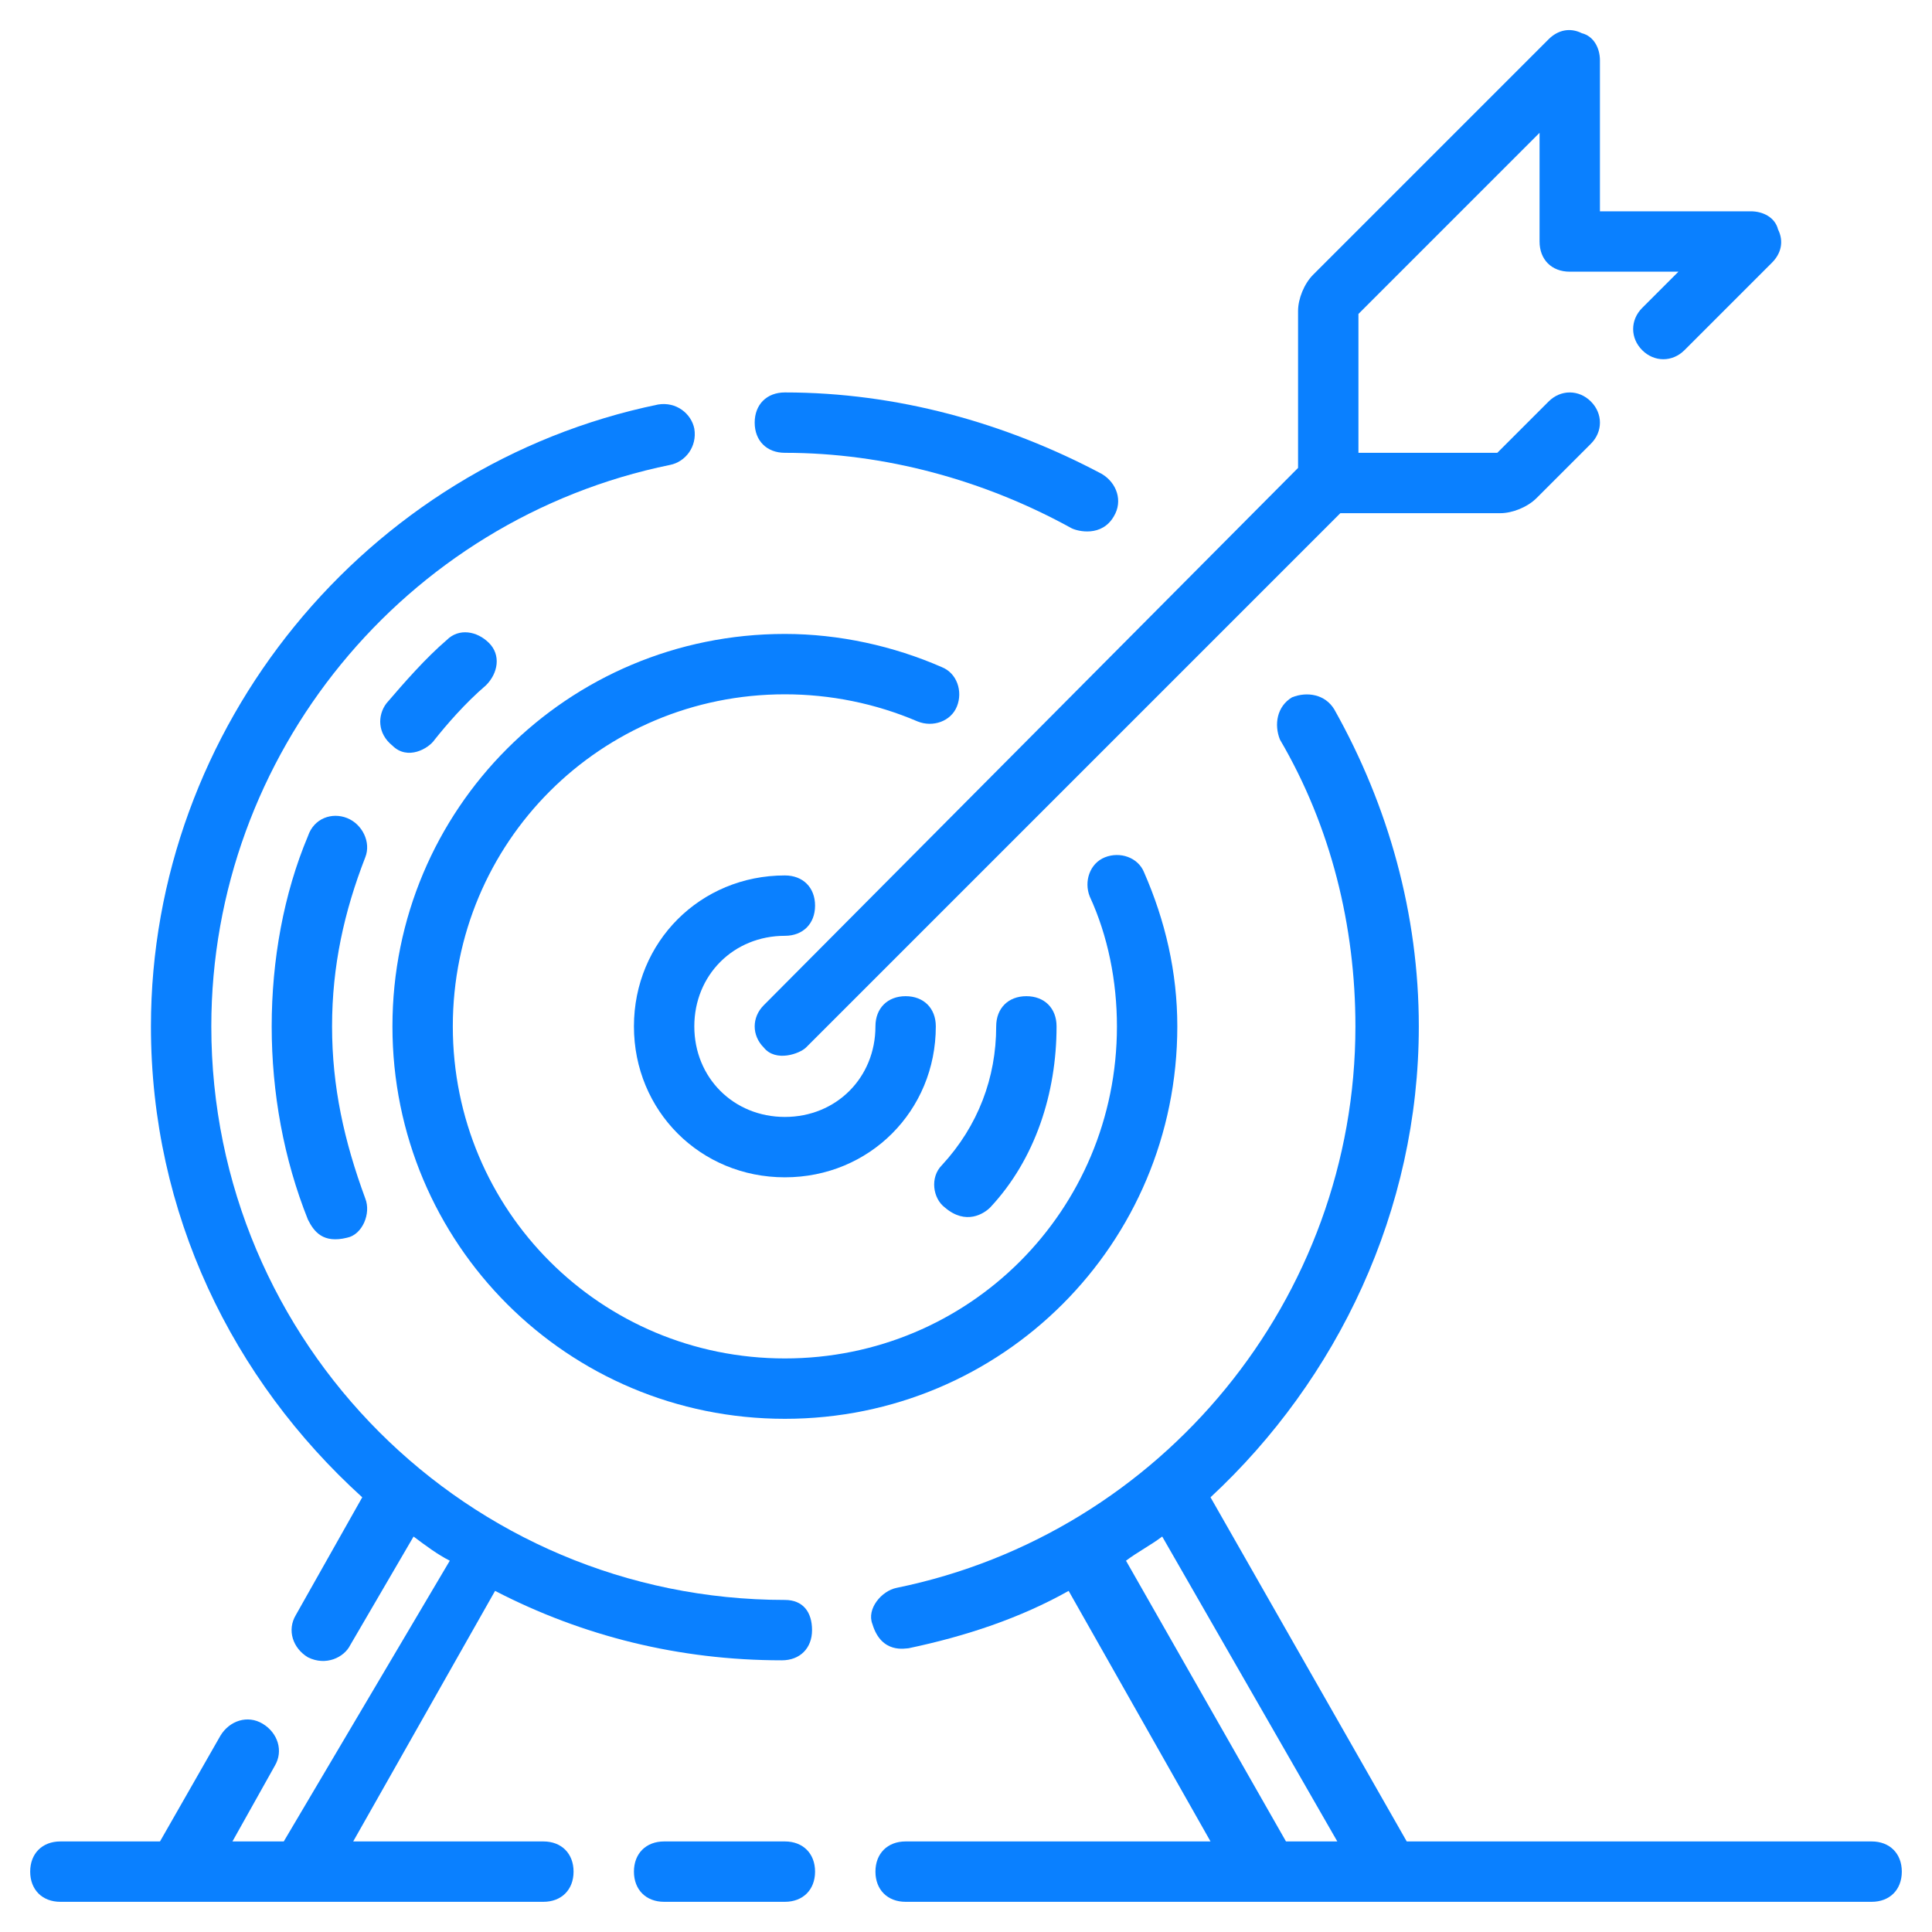
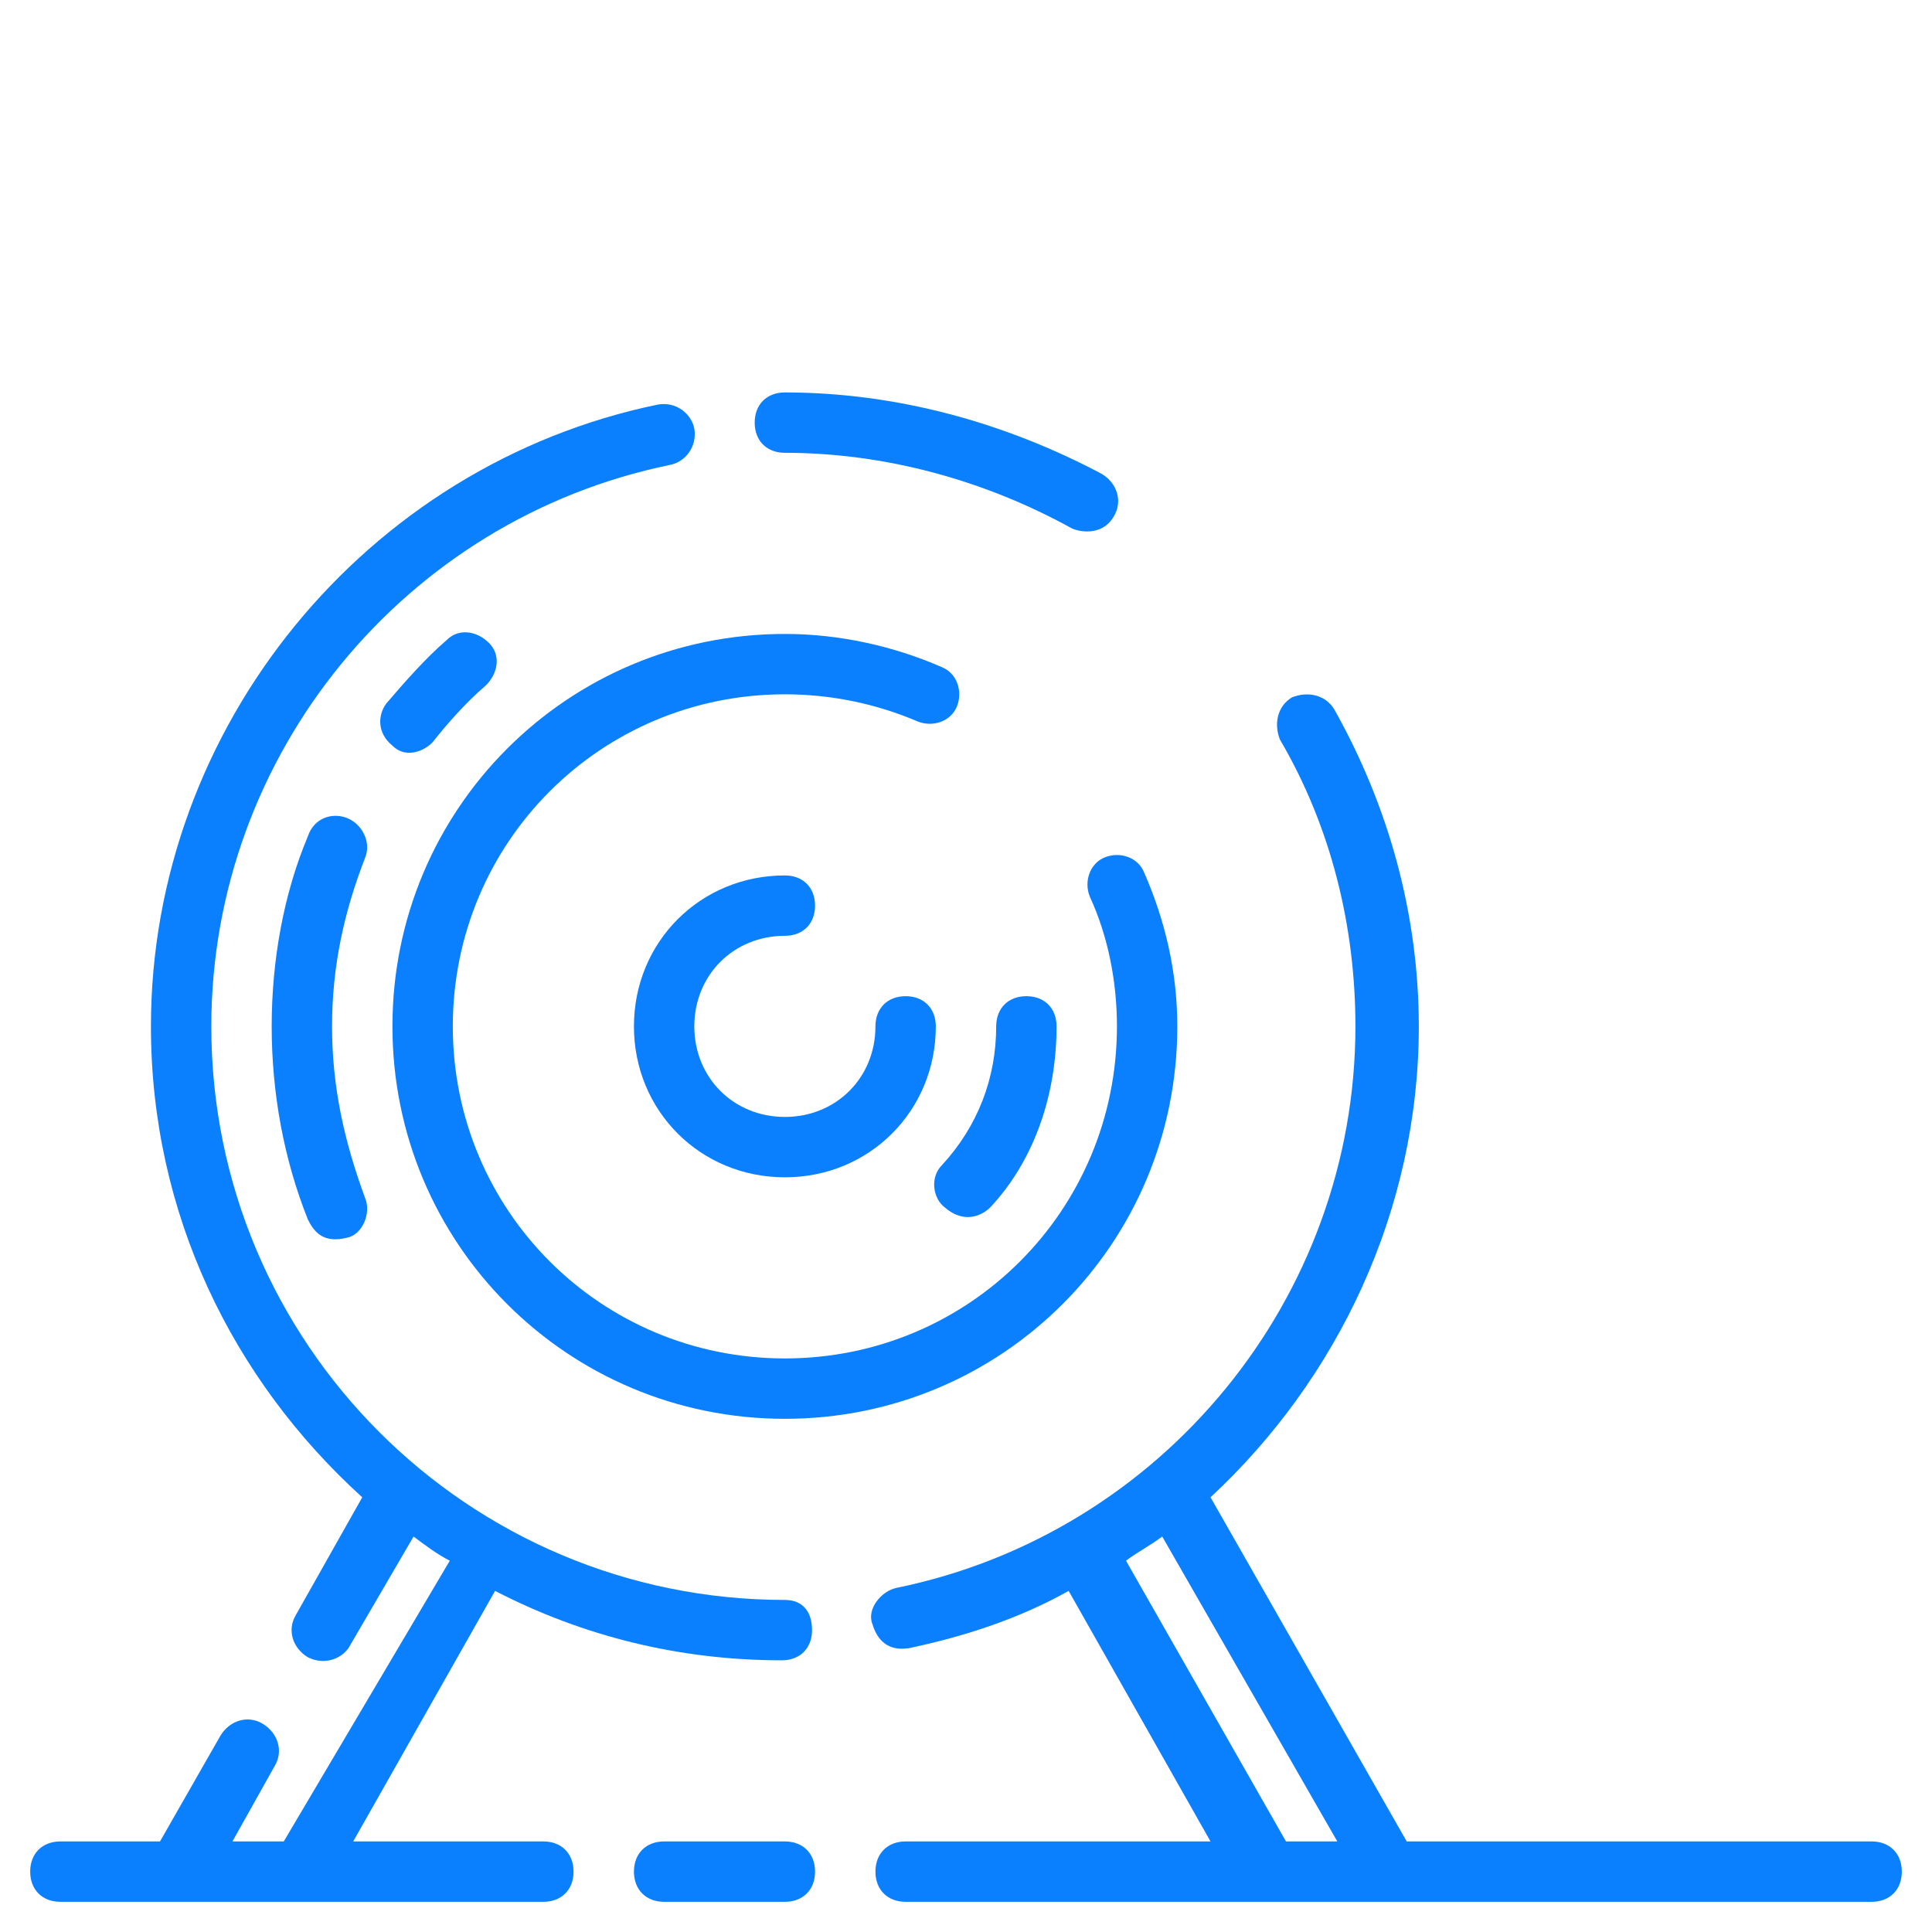
<svg xmlns="http://www.w3.org/2000/svg" id="Layer_1" enable-background="new 0 0 64 64" height="512" viewBox="0 0 64 64" width="512" fill="#0a80ff">
  <g>
-     <path d="m25.3 34.7c.4.5 1.2.2 1.4 0l17.7-17.7h5.3c.4 0 .9-.2 1.2-.5l1.8-1.8c.4-.4.4-1 0-1.4s-1-.4-1.4 0l-1.7 1.7h-4.6v-4.6l6-6v3.6c0 .6.4 1 1 1h3.6l-1.2 1.2c-.4.4-.4 1 0 1.4s1 .4 1.4 0l2.9-2.9c.3-.3.4-.7.2-1.1-.1-.4-.5-.6-.9-.6h-5v-5c0-.4-.2-.8-.6-.9-.4-.2-.8-.1-1.1.2l-7.8 7.8c-.3.3-.5.8-.5 1.2v5.2l-17.7 17.8c-.4.4-.4 1 0 1.4z" />
    <path d="m26 31c.6 0 1-.4 1-1s-.4-1-1-1c-2.8 0-5 2.2-5 5s2.2 5 5 5 5-2.2 5-5c0-.6-.4-1-1-1s-1 .4-1 1c0 1.7-1.3 3-3 3s-3-1.3-3-3 1.3-3 3-3z" />
    <path d="m26 47c7.2 0 13-5.8 13-13 0-1.8-.4-3.5-1.1-5.1-.2-.5-.8-.7-1.3-.5s-.7.8-.5 1.3c.6 1.3.9 2.8.9 4.3 0 6.1-4.9 11-11 11s-11-4.9-11-11 4.9-11 11-11c1.5 0 3 .3 4.4.9.5.2 1.1 0 1.3-.5s0-1.1-.5-1.3c-1.6-.7-3.4-1.1-5.2-1.1-7.2 0-13 5.8-13 13s5.8 13 13 13z" />
    <path d="m26 15c3.3 0 6.6.9 9.5 2.5.2.1 1 .3 1.4-.4.3-.5.1-1.1-.4-1.4-3.2-1.7-6.8-2.7-10.5-2.7-.6 0-1 .4-1 1s.4 1 1 1z" />
    <path d="m26 53c-10.5 0-19-8.5-19-19 0-9 6.4-16.8 15.2-18.6.5-.1.9-.6.8-1.2-.1-.5-.6-.9-1.2-.8-9.7 2-16.8 10.7-16.8 20.6 0 6.2 2.7 11.7 7 15.6l-2.2 3.9c-.3.5-.1 1.1.4 1.4.6.3 1.2 0 1.4-.4l2.1-3.6c.4.3.8.6 1.2.8l-5.5 9.3h-1.7l1.4-2.5c.3-.5.1-1.1-.4-1.4s-1.1-.1-1.4.4l-2 3.5h-3.3c-.6 0-1 .4-1 1s.4 1 1 1h16c.6 0 1-.4 1-1s-.4-1-1-1h-6.3l4.7-8.3c2.9 1.5 6.1 2.3 9.5 2.3.6 0 1-.4 1-1s-.3-1-.9-1z" />
    <path d="m26 61h-4c-.6 0-1 .4-1 1s.4 1 1 1h4c.6 0 1-.4 1-1s-.4-1-1-1z" />
    <path d="m62 61h-15.4l-6.5-11.4c4.2-3.9 6.9-9.5 6.9-15.6 0-3.7-1-7.3-2.8-10.5-.3-.5-.9-.6-1.4-.4-.5.3-.6.9-.4 1.4 1.7 2.9 2.5 6.2 2.5 9.5 0 9-6.4 16.8-15.2 18.6-.5.1-1 .7-.8 1.2.3 1 1.1.8 1.2.8 1.9-.4 3.7-1 5.3-1.9l4.7 8.3h-10.1c-.6 0-1 .4-1 1s.4 1 1 1h32c.6 0 1-.4 1-1s-.4-1-1-1zm-19.4 0-5.3-9.3c.4-.3.8-.5 1.2-.8l5.8 10.1z" />
    <path d="m32.8 40c1.5-1.6 2.2-3.8 2.2-6 0-.6-.4-1-1-1s-1 .4-1 1c0 1.7-.6 3.3-1.8 4.6-.4.4-.3 1.1.1 1.4.7.6 1.3.2 1.5 0z" />
    <path d="m16.1 22.7c.4-.4.5-1 .1-1.4s-1-.5-1.4-.1c-.7.6-1.4 1.4-2 2.1-.3.4-.3 1 .2 1.4.5.5 1.2.1 1.4-.2.4-.5 1-1.2 1.7-1.8z" />
    <path d="m11.5 27.1c-.5-.2-1.1 0-1.3.6-.8 1.9-1.2 4.1-1.2 6.3s.4 4.4 1.2 6.4c.2.4.5.8 1.3.6.5-.1.8-.8.6-1.3-.7-1.9-1.1-3.7-1.1-5.7s.4-3.8 1.1-5.6c.2-.5-.1-1.1-.6-1.3z" />
  </g>
</svg>